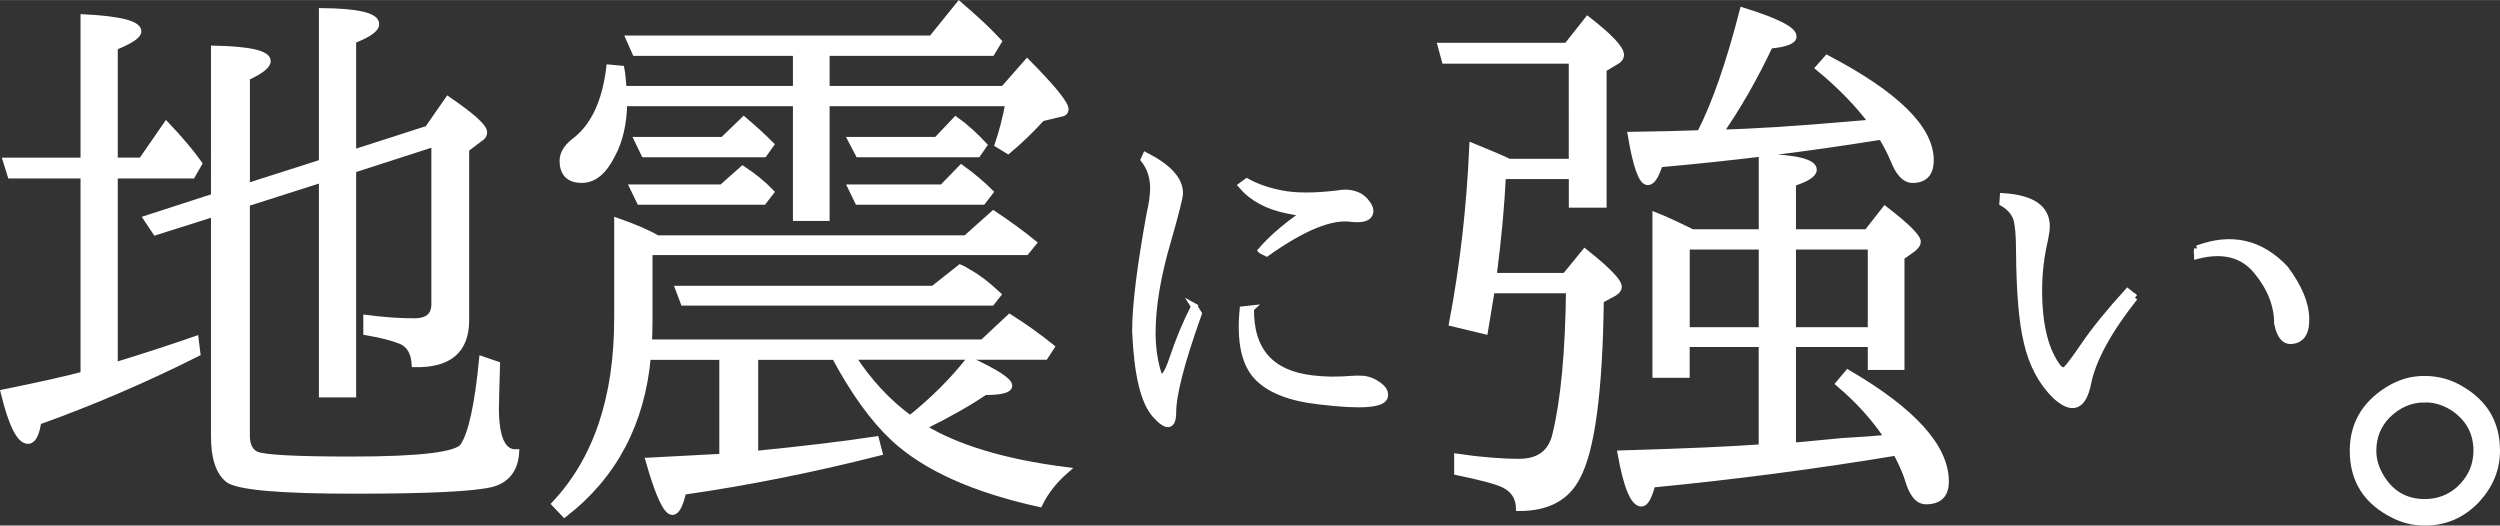
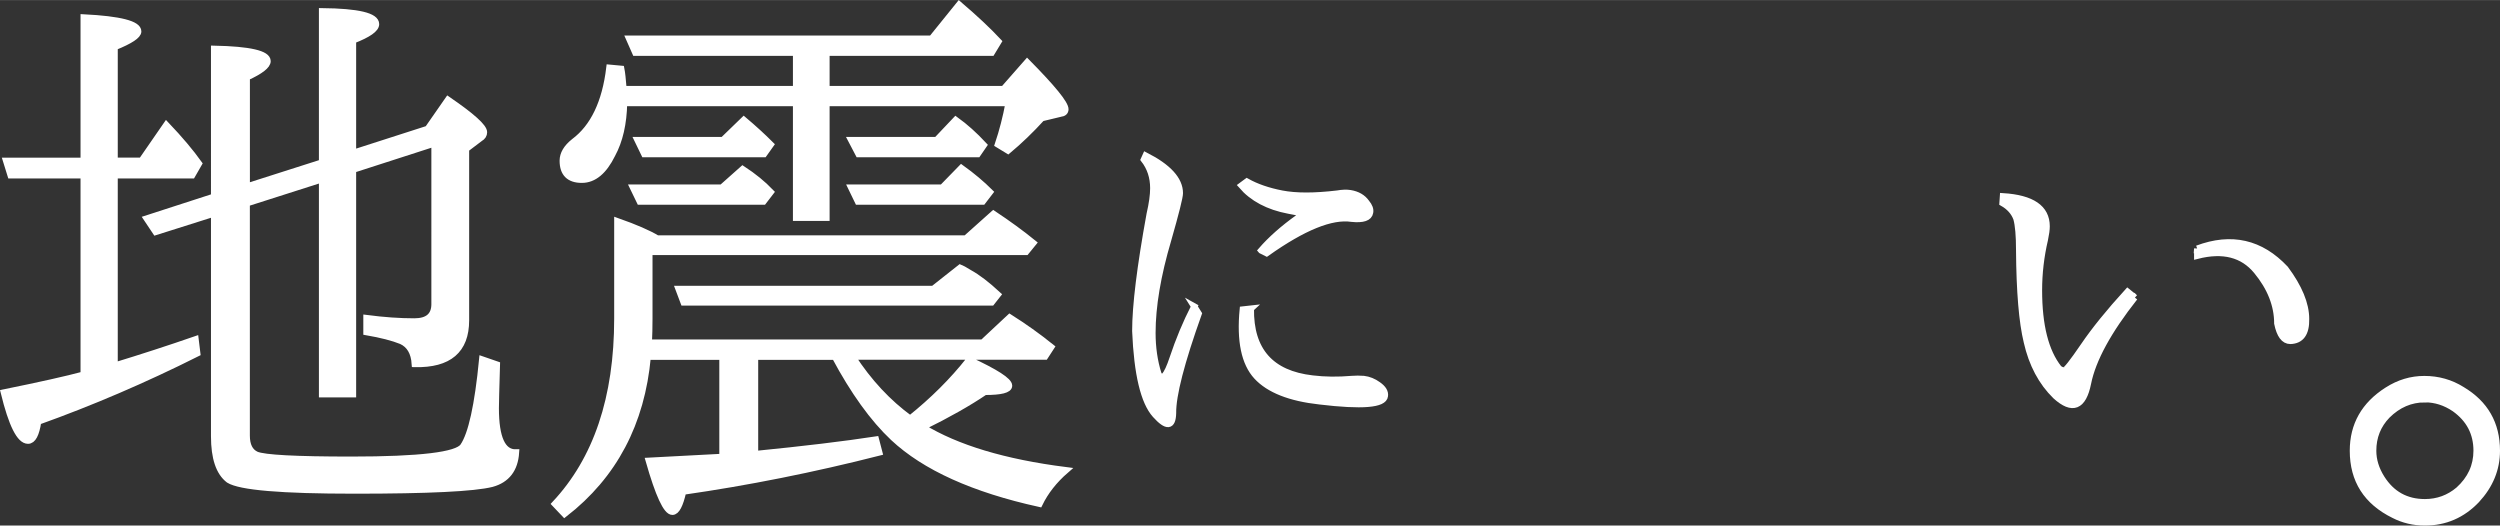
<svg xmlns="http://www.w3.org/2000/svg" id="b" width="175.99mm" height="37mm" viewBox="0 0 498.88 104.87">
  <rect x="0" y="0" width="498.88" height="104.87" fill="#333333" stroke="none" />
  <defs>
    <style>.d{fill:#fff;stroke:#fff;stroke-miterlimit:10;stroke-width:1.26px;}</style>
  </defs>
  <g id="c">
    <path class="d" d="M22.87,34.98v37.98c5.38-1.64,10.77-3.39,16.15-5.25l.34,2.79c-10.54,5.29-21.13,9.83-31.75,13.63-.38,2.53-1.05,3.8-2.02,3.8-1.65,0-3.25-3.2-4.82-9.61,7.33-1.49,12.64-2.68,15.93-3.57v-39.77H2.12l-.9-2.9h15.48V3.47c7.25.37,10.88,1.3,10.88,2.79,0,.82-1.57,1.86-4.71,3.13v22.68h5.38l4.94-7.15c2.69,2.83,4.86,5.4,6.51,7.71l-1.35,2.35h-15.48ZM49.23,40.56v46.36c0,1.94.63,3.2,1.91,3.8,1.57.67,7.89,1.01,18.96,1.01,13.69,0,21.13-.89,22.32-2.68,1.64-2.38,2.92-8.16,3.81-17.32l2.92,1.01c-.15,4.99-.22,7.9-.22,8.71,0,5.96,1.35,8.9,4.04,8.83-.22,3.35-1.83,5.44-4.82,6.26-3.52.89-12.64,1.34-27.37,1.34s-22.88-.71-25.13-2.12c-1.95-1.49-2.92-4.39-2.92-8.71v-44.46l-11.67,3.69-1.79-2.68,13.46-4.36V9.73c7.1.15,10.66.97,10.66,2.46,0,.89-1.38,1.97-4.15,3.24v21.79l15.03-4.8V2.24c7.18.08,10.77.93,10.77,2.57,0,.97-1.53,2.05-4.6,3.24v22.46l14.92-4.8,4.04-5.81c4.79,3.28,7.18,5.44,7.18,6.48,0,.52-.26.93-.79,1.23l-2.8,2.12v34.19c0,5.96-3.4,8.86-10.21,8.71-.15-2.31-1.05-3.83-2.69-4.58-1.65-.67-3.96-1.27-6.96-1.79v-2.79c3.44.45,6.62.67,9.54.67,2.69,0,4.04-1.15,4.04-3.46V28.61l-16.27,5.25v44.8h-6.17v-42.9l-15.03,4.8Z" />
    <path class="d" d="M166.6,71.17h-15.93v19.44c9.8-.97,17.84-1.94,24.12-2.9l.67,2.57c-13.16,3.35-26.21,5.96-39.15,7.82-.6,2.68-1.31,4.02-2.13,4.02-1.2,0-2.77-3.39-4.71-10.17,1.5-.07,6.39-.34,14.7-.78v-20h-14.92c-1.2,13.26-6.73,23.72-16.6,31.39l-1.91-2.01c8.3-8.86,12.45-21.19,12.45-36.98v-19.44c3.59,1.27,6.24,2.42,7.96,3.46h61.59l5.5-4.92c2.92,1.94,5.57,3.87,7.96,5.81l-1.46,1.79h-75.16v13.29c0,1.71-.04,3.31-.11,4.8h66.63l5.38-5.03c2.84,1.79,5.61,3.76,8.3,5.92l-1.23,1.9h-38.48c3.29,5.07,7.14,9.2,11.55,12.4,4.56-3.65,8.49-7.56,11.78-11.73,5.31,2.46,7.96,4.17,7.96,5.14,0,.82-1.61,1.23-4.82,1.23-3.29,2.23-7.44,4.58-12.45,7.04,6.8,4.17,16.34,7.04,28.61,8.6-2.32,2.01-4.08,4.25-5.27,6.7-13.16-2.9-22.88-7.3-29.17-13.18-4.04-3.8-7.93-9.2-11.67-16.2ZM124.42,17.77h34.44v-7.26h-32.08l-1.23-2.79h60.35l5.5-6.81c3.14,2.68,5.76,5.14,7.85,7.37l-1.35,2.23h-32.98v7.26h35.34l4.71-5.36c5.08,5.14,7.63,8.27,7.63,9.38,0,.52-.34.82-1.01.89l-3.7.89c-2.17,2.38-4.41,4.54-6.73,6.48l-2.02-1.23c.9-2.68,1.61-5.44,2.13-8.27h-36.35v22.9h-6.06v-22.9h-34.33c-.08,4.1-.86,7.52-2.36,10.28-1.65,3.35-3.67,5.03-6.06,5.03-2.54,0-3.81-1.27-3.81-3.8,0-1.34.75-2.61,2.24-3.8,3.89-2.9,6.24-7.82,7.07-14.75l2.36.22c.15.75.3,2.09.45,4.02ZM144.05,37.43l4.15-3.69c2.17,1.42,4.04,2.94,5.61,4.58l-1.46,1.9h-24.68l-1.35-2.79h17.72ZM144.28,27.94l4.15-4.02c1.94,1.64,3.74,3.28,5.38,4.92l-1.35,1.9h-23.89l-1.35-2.79h17.05ZM186.23,57.66l5.38-4.25c.22.08.82.41,1.79,1.01,1.64.89,3.55,2.35,5.72,4.36l-1.23,1.56h-61.47l-1.01-2.68h50.82ZM186.91,27.94l3.81-4.02c1.87,1.34,3.74,3.02,5.61,5.03l-1.23,1.79h-23.78l-1.46-2.79h17.05ZM188.03,37.43l3.81-3.91c2.17,1.56,4.08,3.17,5.72,4.8l-1.46,1.9h-24.9l-1.35-2.79h18.17Z" />
    <path class="d" d="M238.3,61.14l.9,1.43c-3.47,9.71-5.17,16.33-5.12,19.84-.06,2.8-1.24,2.92-3.54.36-2.3-2.56-3.63-8.13-3.99-16.71,0-5.06.96-12.84,2.87-23.33.48-2.08.72-3.81.72-5.18,0-2.2-.63-4.11-1.88-5.72l.36-.8c4.55,2.32,6.82,4.83,6.82,7.51,0,.77-.78,3.87-2.33,9.29-2.1,7.09-3.14,13.29-3.14,18.59,0,2.92.39,5.63,1.17,8.13.72,1.55,1.67.52,2.87-3.08,1.2-3.6,2.63-7.05,4.31-10.32ZM251.67,49.97c1.91-2.2,4.37-4.38,7.36-6.52.72-.48.72-.83,0-1.07-.6-.12-1.23-.24-1.88-.36-4.07-.77-7.21-2.44-9.42-5l1.08-.8c1.91,1.07,4.25,1.88,7,2.41,2.81.54,6.49.54,11.04,0,1.02-.18,1.88-.21,2.6-.09,1.44.24,2.51.86,3.23,1.88.6.72.84,1.37.72,1.97-.18,1.07-1.41,1.49-3.68,1.25-4.01-.6-9.66,1.7-16.96,6.88l-1.08-.54ZM249.61,61.59c-.12,8.34,3.98,12.99,12.29,13.94,2.45.3,5.08.33,7.9.09.72-.06,1.5-.06,2.33,0,1.02.12,1.97.51,2.87,1.16,1.02.71,1.47,1.46,1.35,2.23-.18,1.73-4.52,2.09-13.01,1.07-5.92-.65-10.11-2.31-12.56-4.96-2.45-2.65-3.38-7.1-2.78-13.36l1.62-.18Z" />
-     <path class="d" d="M313.68,35.09h-13.8c-.3,6.03-.9,12.51-1.79,19.44l-.11.56h14.36l3.93-4.8c4.49,3.58,6.73,5.88,6.73,6.93,0,.45-.3.86-.9,1.23l-2.69,1.45c-.22,18.17-1.79,29.94-4.71,35.3-2.09,4.1-5.95,6.14-11.55,6.14-.08-2.16-1.12-3.73-3.14-4.69-1.42-.67-4.49-1.49-9.2-2.46v-3.02c4.64.67,8.75,1.01,12.34,1.01,4.04,0,6.47-1.86,7.29-5.59,1.64-6.78,2.54-16.35,2.69-28.71h-15.48c-.52,3.13-.97,5.85-1.35,8.16l-6.51-1.56c2.17-11.4,3.51-23.16,4.04-35.3,3.66,1.49,6.09,2.53,7.29,3.13h12.56V12.07h-25.35l-.79-2.9h25.13l4.15-5.25c4.41,3.43,6.62,5.77,6.62,7.04,0,.45-.22.82-.67,1.12l-2.8,1.68v27.04h-6.28v-5.7ZM351.59,46.37v-15.08c6.88.22,10.32,1.08,10.32,2.57,0,.89-1.38,1.79-4.15,2.68v9.83h14.81l3.59-4.58c4.34,3.35,6.51,5.51,6.51,6.48,0,.37-.3.82-.9,1.34l-2.36,1.68v21.9h-6.06v-4.58h-15.59v20.33l1.57-.11c1.57-.15,4.3-.41,8.19-.78,3.89-.22,6.96-.45,9.2-.67-2.54-3.87-5.8-7.49-9.76-10.84l1.79-2.12c13.01,7.6,19.52,14.82,19.52,21.67,0,2.61-1.31,3.91-3.93,3.91-1.57,0-2.77-1.45-3.59-4.36-.45-1.41-1.23-3.2-2.36-5.36-16.15,2.68-32.38,4.8-48.69,6.37-.67,2.53-1.38,3.8-2.13,3.8-1.57,0-2.96-3.31-4.15-9.94,12.64-.37,22.02-.78,28.16-1.23v-20.67h-15.03v6.14h-6.17v-31.73c1.72.67,4.15,1.79,7.29,3.35h13.91ZM375.49,27.27l-1.01.11c-13.84,2.23-28.27,4.02-43.3,5.36-.75,2.38-1.53,3.57-2.36,3.57-1.2,0-2.32-3.13-3.37-9.38,5.61-.07,10.21-.19,13.8-.33,2.99-5.81,5.83-13.96,8.53-24.47,6.73,2.09,10.1,3.8,10.1,5.14,0,.89-1.57,1.49-4.71,1.79-3.07,6.48-6.39,12.29-9.98,17.43,6.66-.15,15.48-.71,26.47-1.68l3.93-.33c-2.84-3.8-6.39-7.45-10.66-10.95l1.68-1.9c13.76,7.23,20.64,14,20.64,20.33,0,2.61-1.2,3.91-3.59,3.91-1.5,0-2.77-1.34-3.81-4.02-.6-1.41-1.38-2.94-2.36-4.58ZM351.59,49.16h-15.03v16.76h15.03v-16.76ZM357.76,49.16v16.76h15.59v-16.76h-15.59Z" />
    <path class="d" d="M425.99,59.35c-5.27,6.67-8.38,12.38-9.33,17.12s-3.11,5.59-6.46,2.55c-2.81-2.74-4.73-6.35-5.74-10.81-.96-3.93-1.47-10.04-1.53-18.32,0-2.86-.18-4.95-.54-6.26-.48-1.31-1.41-2.35-2.78-3.13l.09-1.34c5.8.36,8.71,2.35,8.71,5.99,0,.66-.12,1.55-.36,2.68-.78,3.34-1.17,6.7-1.17,10.1,0,7.03,1.31,12.22,3.95,15.55.36.3.72.45,1.08.45s1.64-1.62,3.86-4.87c2.21-3.25,5.15-6.87,8.79-10.86l1.44,1.16ZM438.46,49.61c6.82-2.56,12.68-1.22,17.59,4.02,2.75,3.7,4.13,7.03,4.13,10.01.06,2.86-.99,4.32-3.14,4.38-1.26,0-2.12-1.16-2.6-3.49,0-3.63-1.38-7.12-4.13-10.46-2.75-3.34-6.7-4.35-11.85-3.04v-1.43Z" />
    <path class="d" d="M483.77,75.64c2.77,0,5.27.71,7.52,2.12,4.64,2.76,6.96,6.81,6.96,12.18,0,3.65-1.35,6.93-4.04,9.83-2.84,2.98-6.28,4.47-10.32,4.47-2.24,0-4.3-.49-6.17-1.45-5.46-2.68-8.19-6.96-8.19-12.85,0-5.14,2.28-9.16,6.84-12.07,2.32-1.49,4.79-2.23,7.4-2.23ZM483.89,79.66c-2.84,0-5.35,1.08-7.52,3.24-1.87,1.94-2.8,4.28-2.8,7.04,0,1.86.56,3.69,1.68,5.47,2.02,3.2,4.9,4.8,8.64,4.8,2.54,0,4.79-.82,6.73-2.46,2.39-2.16,3.59-4.77,3.59-7.82,0-3.5-1.46-6.29-4.38-8.38-1.87-1.27-3.85-1.9-5.95-1.9Z" />
  </g>
</svg>